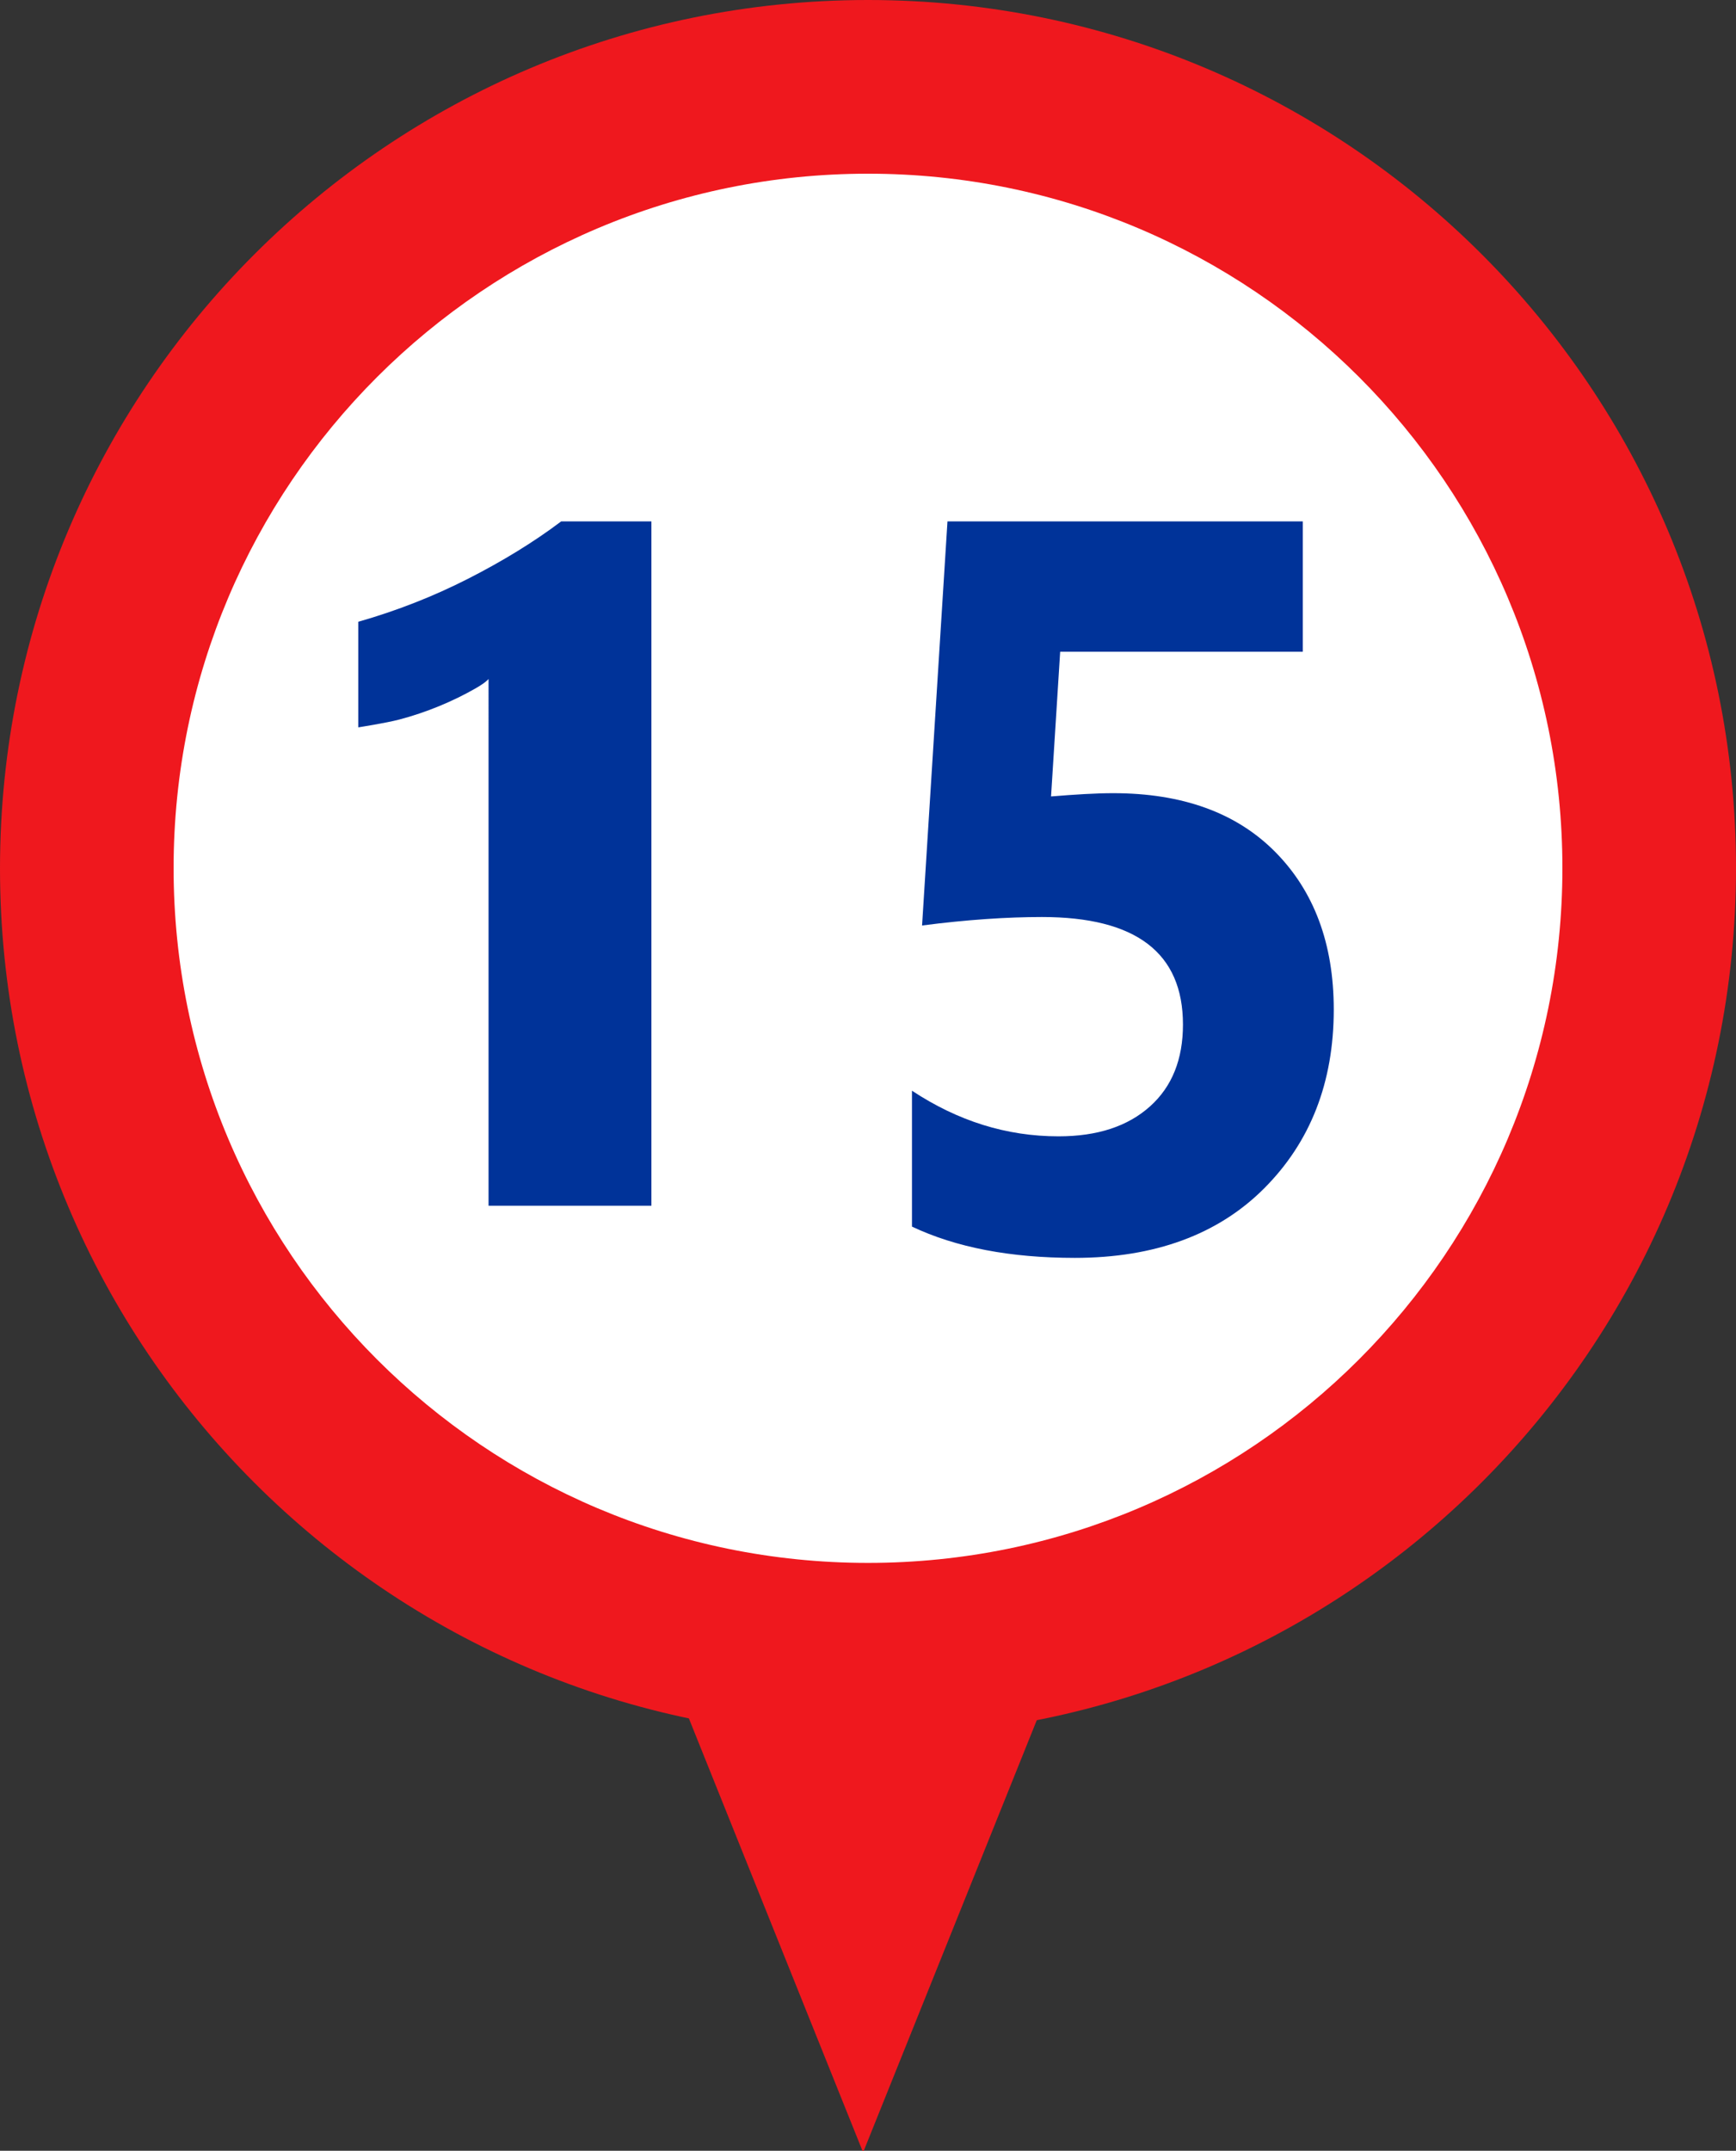
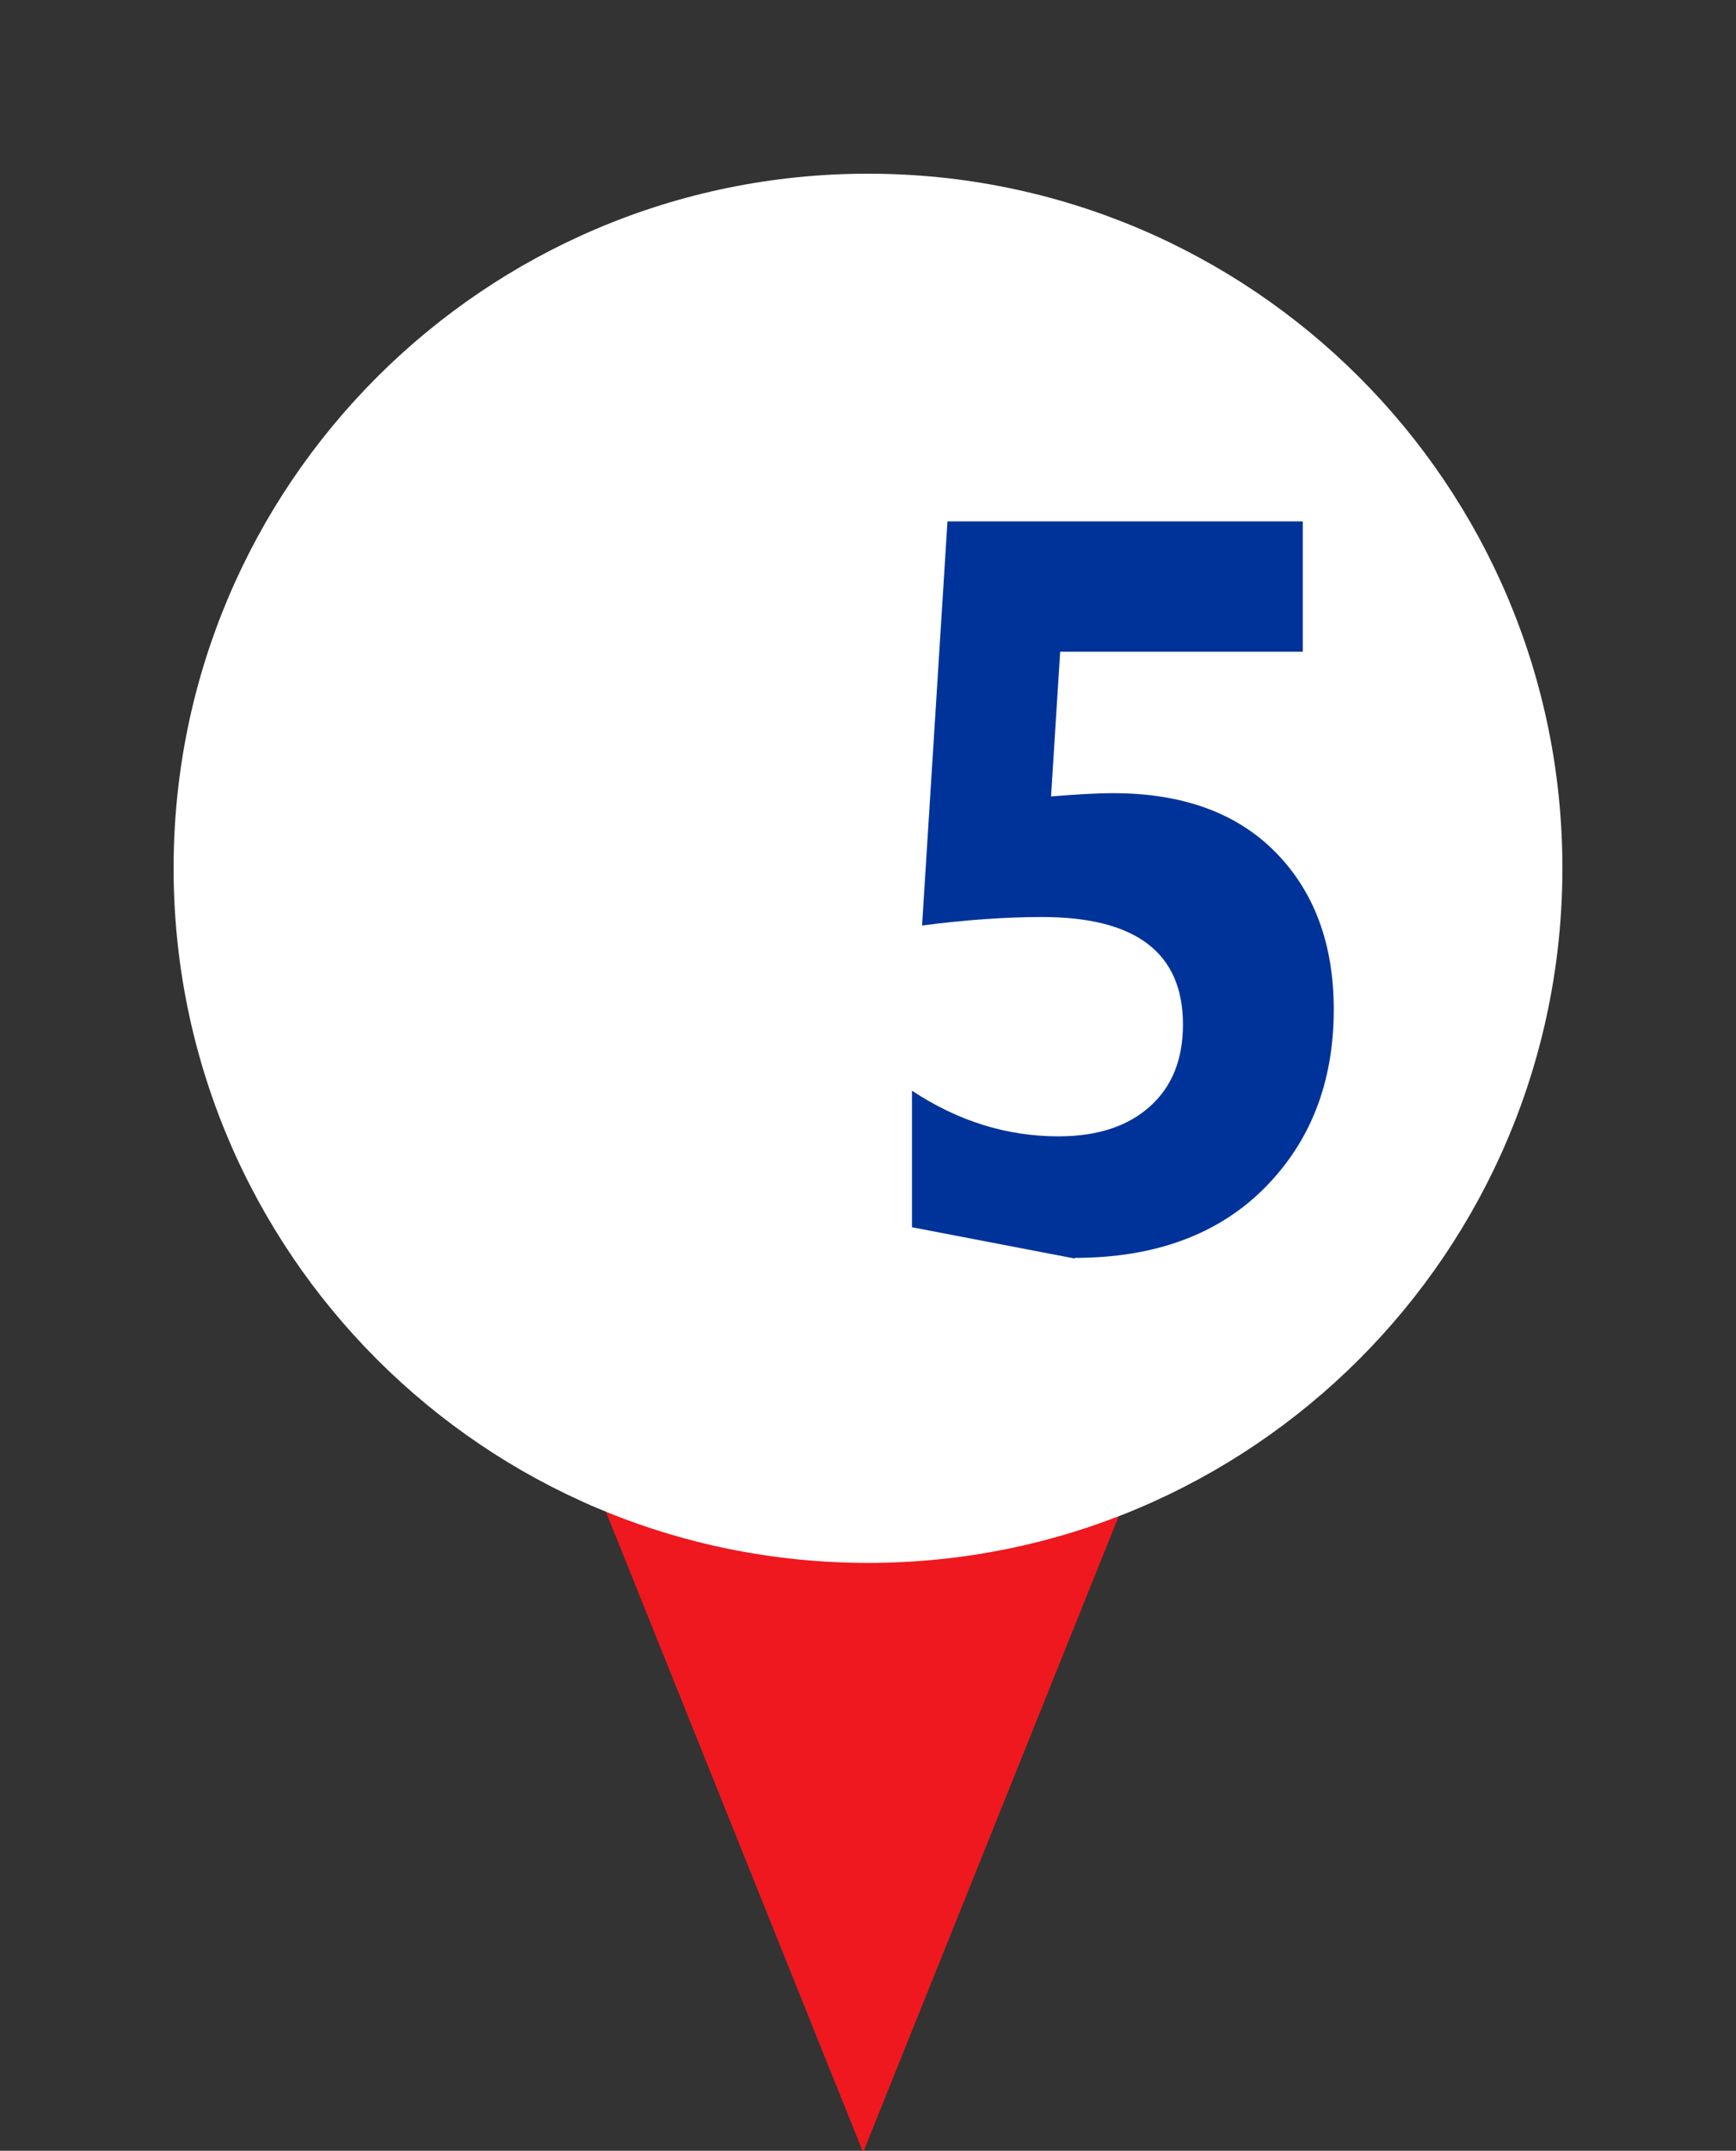
<svg xmlns="http://www.w3.org/2000/svg" id="Ebene_1" viewBox="0 0 53.3 66">
  <rect x="0" y="0" width="53.3" height="66" fill="#333333" stroke="none" />
  <defs>
    <style>.cls-1{fill:#fff;}.cls-2{fill:#039;}.cls-3{fill:#ef181e;}</style>
  </defs>
  <polygon class="cls-3" points="26.5 66.05 38.58 36 14.43 36 26.5 66.05" />
  <g>
-     <path class="cls-3" d="M26.65,53.29c14.72,0,26.65-11.93,26.65-26.65S41.36,0,26.65,0,0,11.93,0,26.65s11.93,26.65,26.65,26.65" />
    <path class="cls-1" d="M26.65,47.96c11.77,0,21.32-9.54,21.32-21.32S38.42,5.33,26.65,5.33,5.33,14.87,5.33,26.64s9.54,21.32,21.32,21.32" />
    <g>
-       <path class="cls-2" d="M20,16v21h-5V20.49c.24,.22-.06,.44-.41,.64s-.72,.38-1.11,.54-.8,.3-1.22,.41-1.26,.24-1.26,.24v-3.24c1.19-.34,2.31-.78,3.37-1.32s2.01-1.12,2.86-1.76h2.77Z" />
-       <path class="cls-2" d="M28,37.66v-4.19c1.41,.93,2.9,1.4,4.5,1.4,1.2,0,2.13-.31,2.81-.92,.68-.61,1.01-1.45,1.01-2.51,0-2.2-1.44-3.3-4.33-3.3-1.06,0-2.29,.08-3.68,.26l.78-12.4h10.91v4h-7.45l-.28,4.44c.74-.06,1.37-.1,1.91-.1,2.12,0,3.78,.6,4.97,1.8s1.8,2.81,1.8,4.84c0,2.24-.72,4.07-2.14,5.49s-3.37,2.13-5.81,2.13c-1.98,0-3.65-.32-5-.96v.02Z" />
+       <path class="cls-2" d="M28,37.66v-4.19c1.41,.93,2.9,1.4,4.5,1.4,1.2,0,2.13-.31,2.81-.92,.68-.61,1.01-1.45,1.01-2.51,0-2.2-1.44-3.3-4.33-3.3-1.06,0-2.29,.08-3.68,.26l.78-12.4h10.91v4h-7.45l-.28,4.44c.74-.06,1.37-.1,1.91-.1,2.12,0,3.78,.6,4.97,1.8s1.8,2.81,1.8,4.84c0,2.24-.72,4.07-2.14,5.49s-3.37,2.13-5.81,2.13v.02Z" />
    </g>
  </g>
</svg>